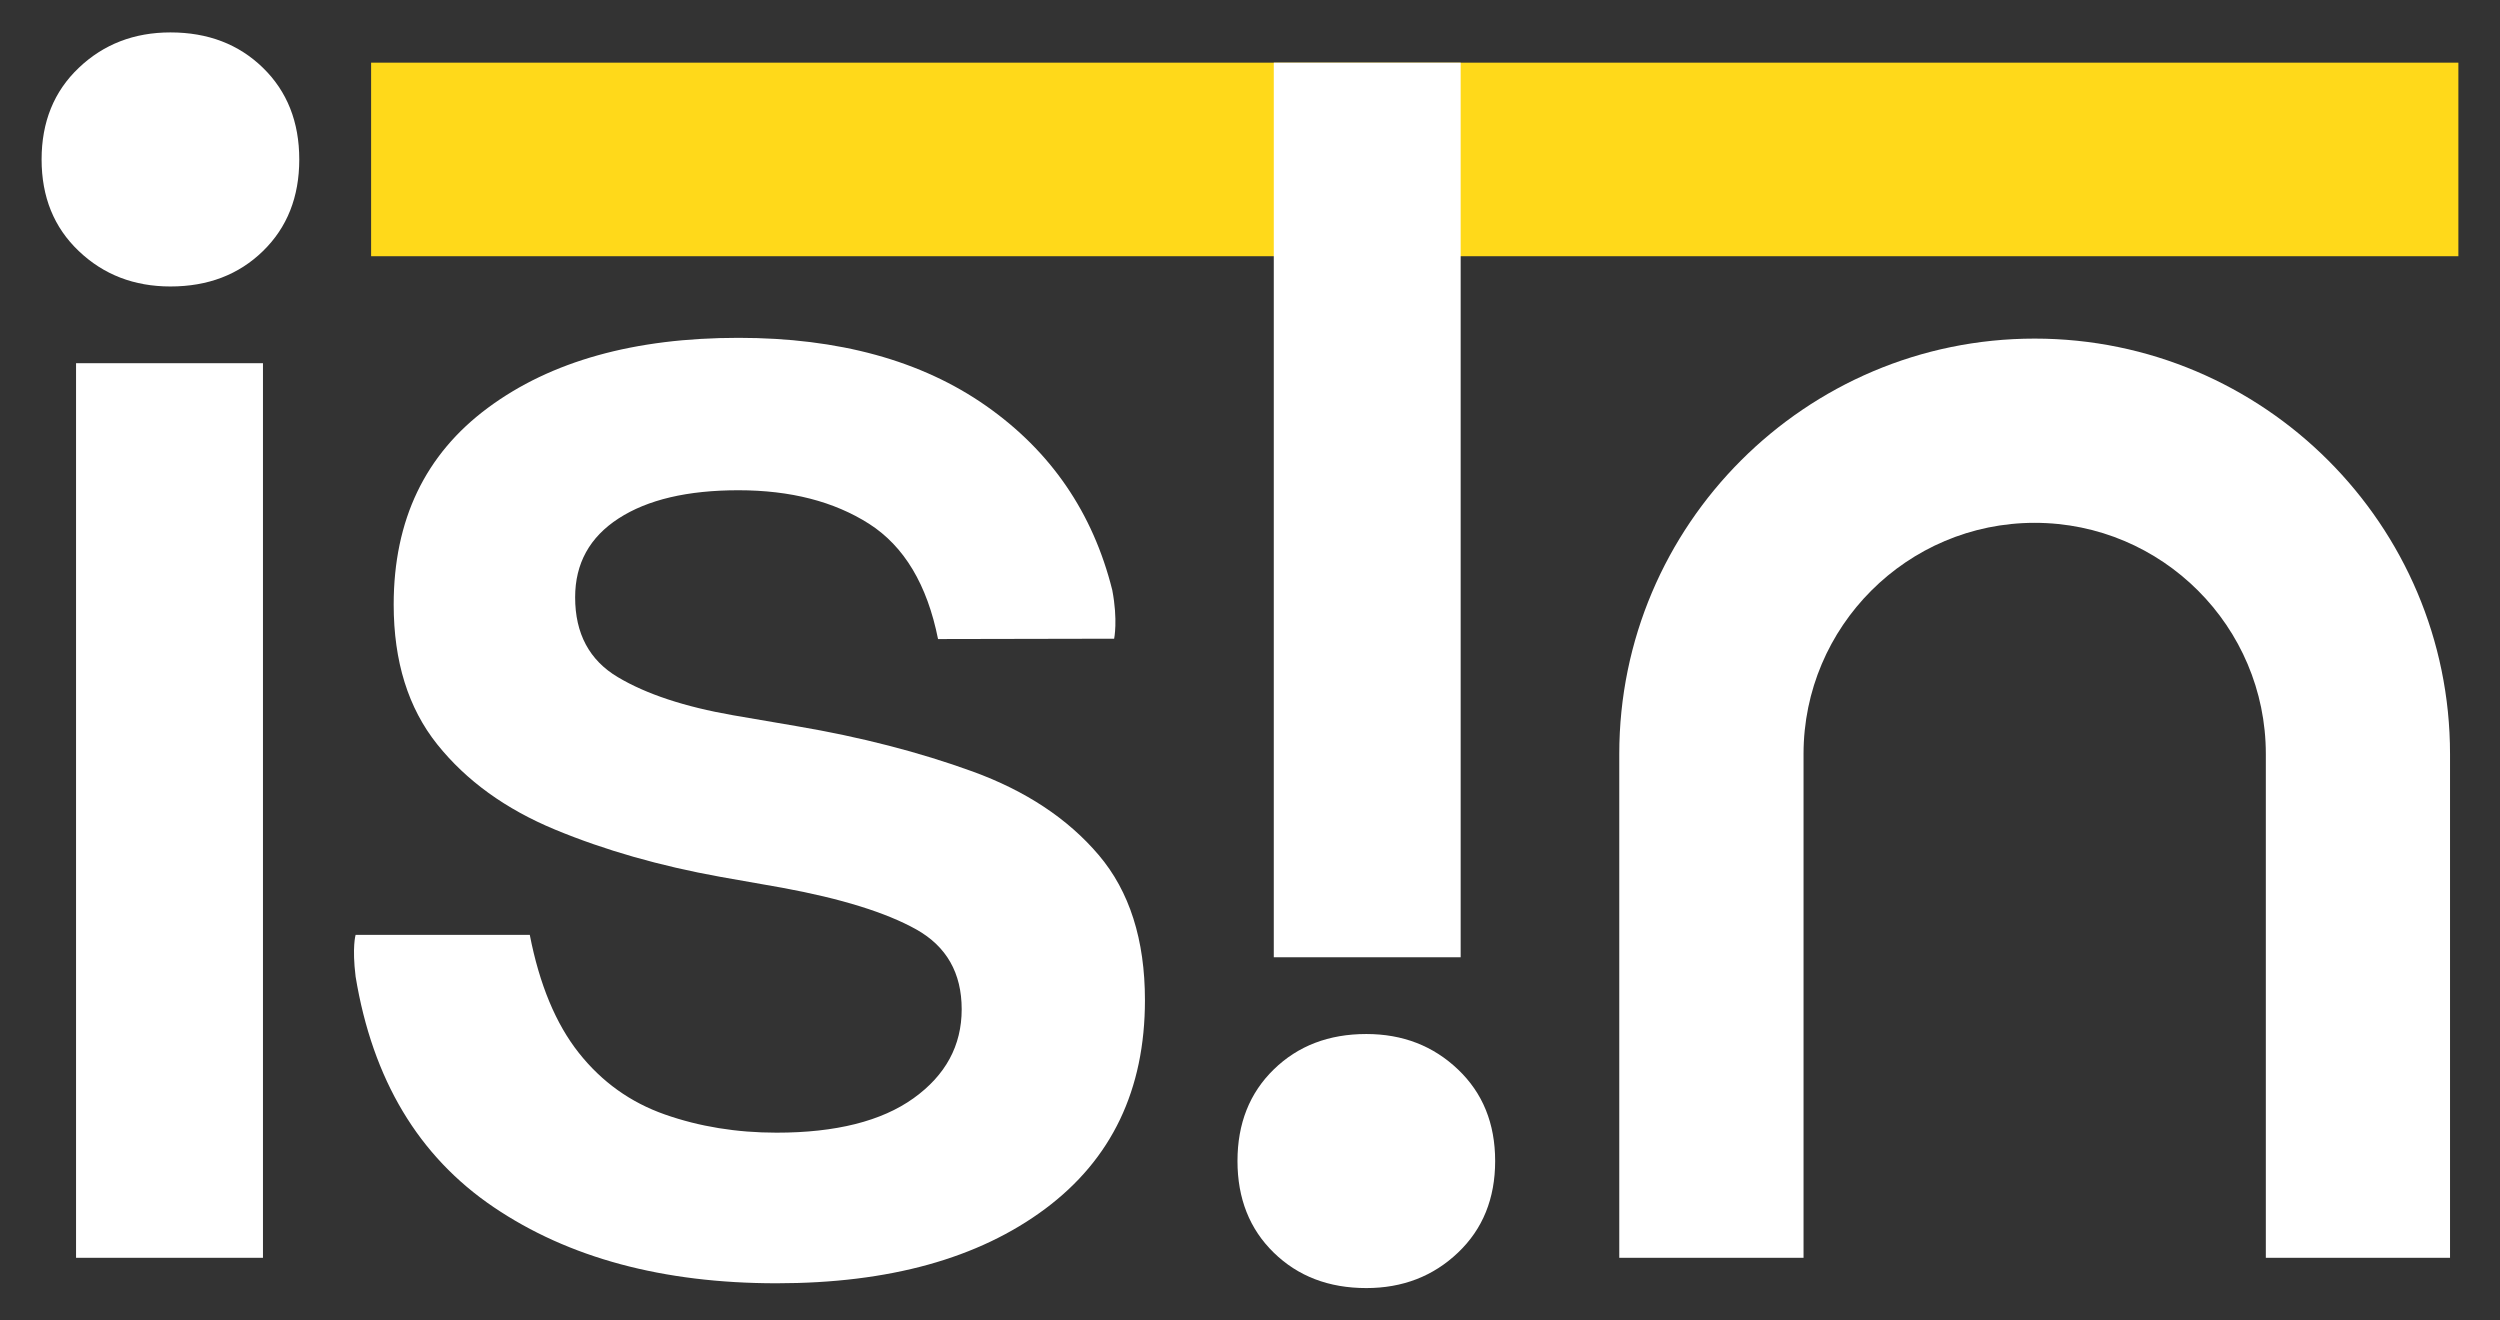
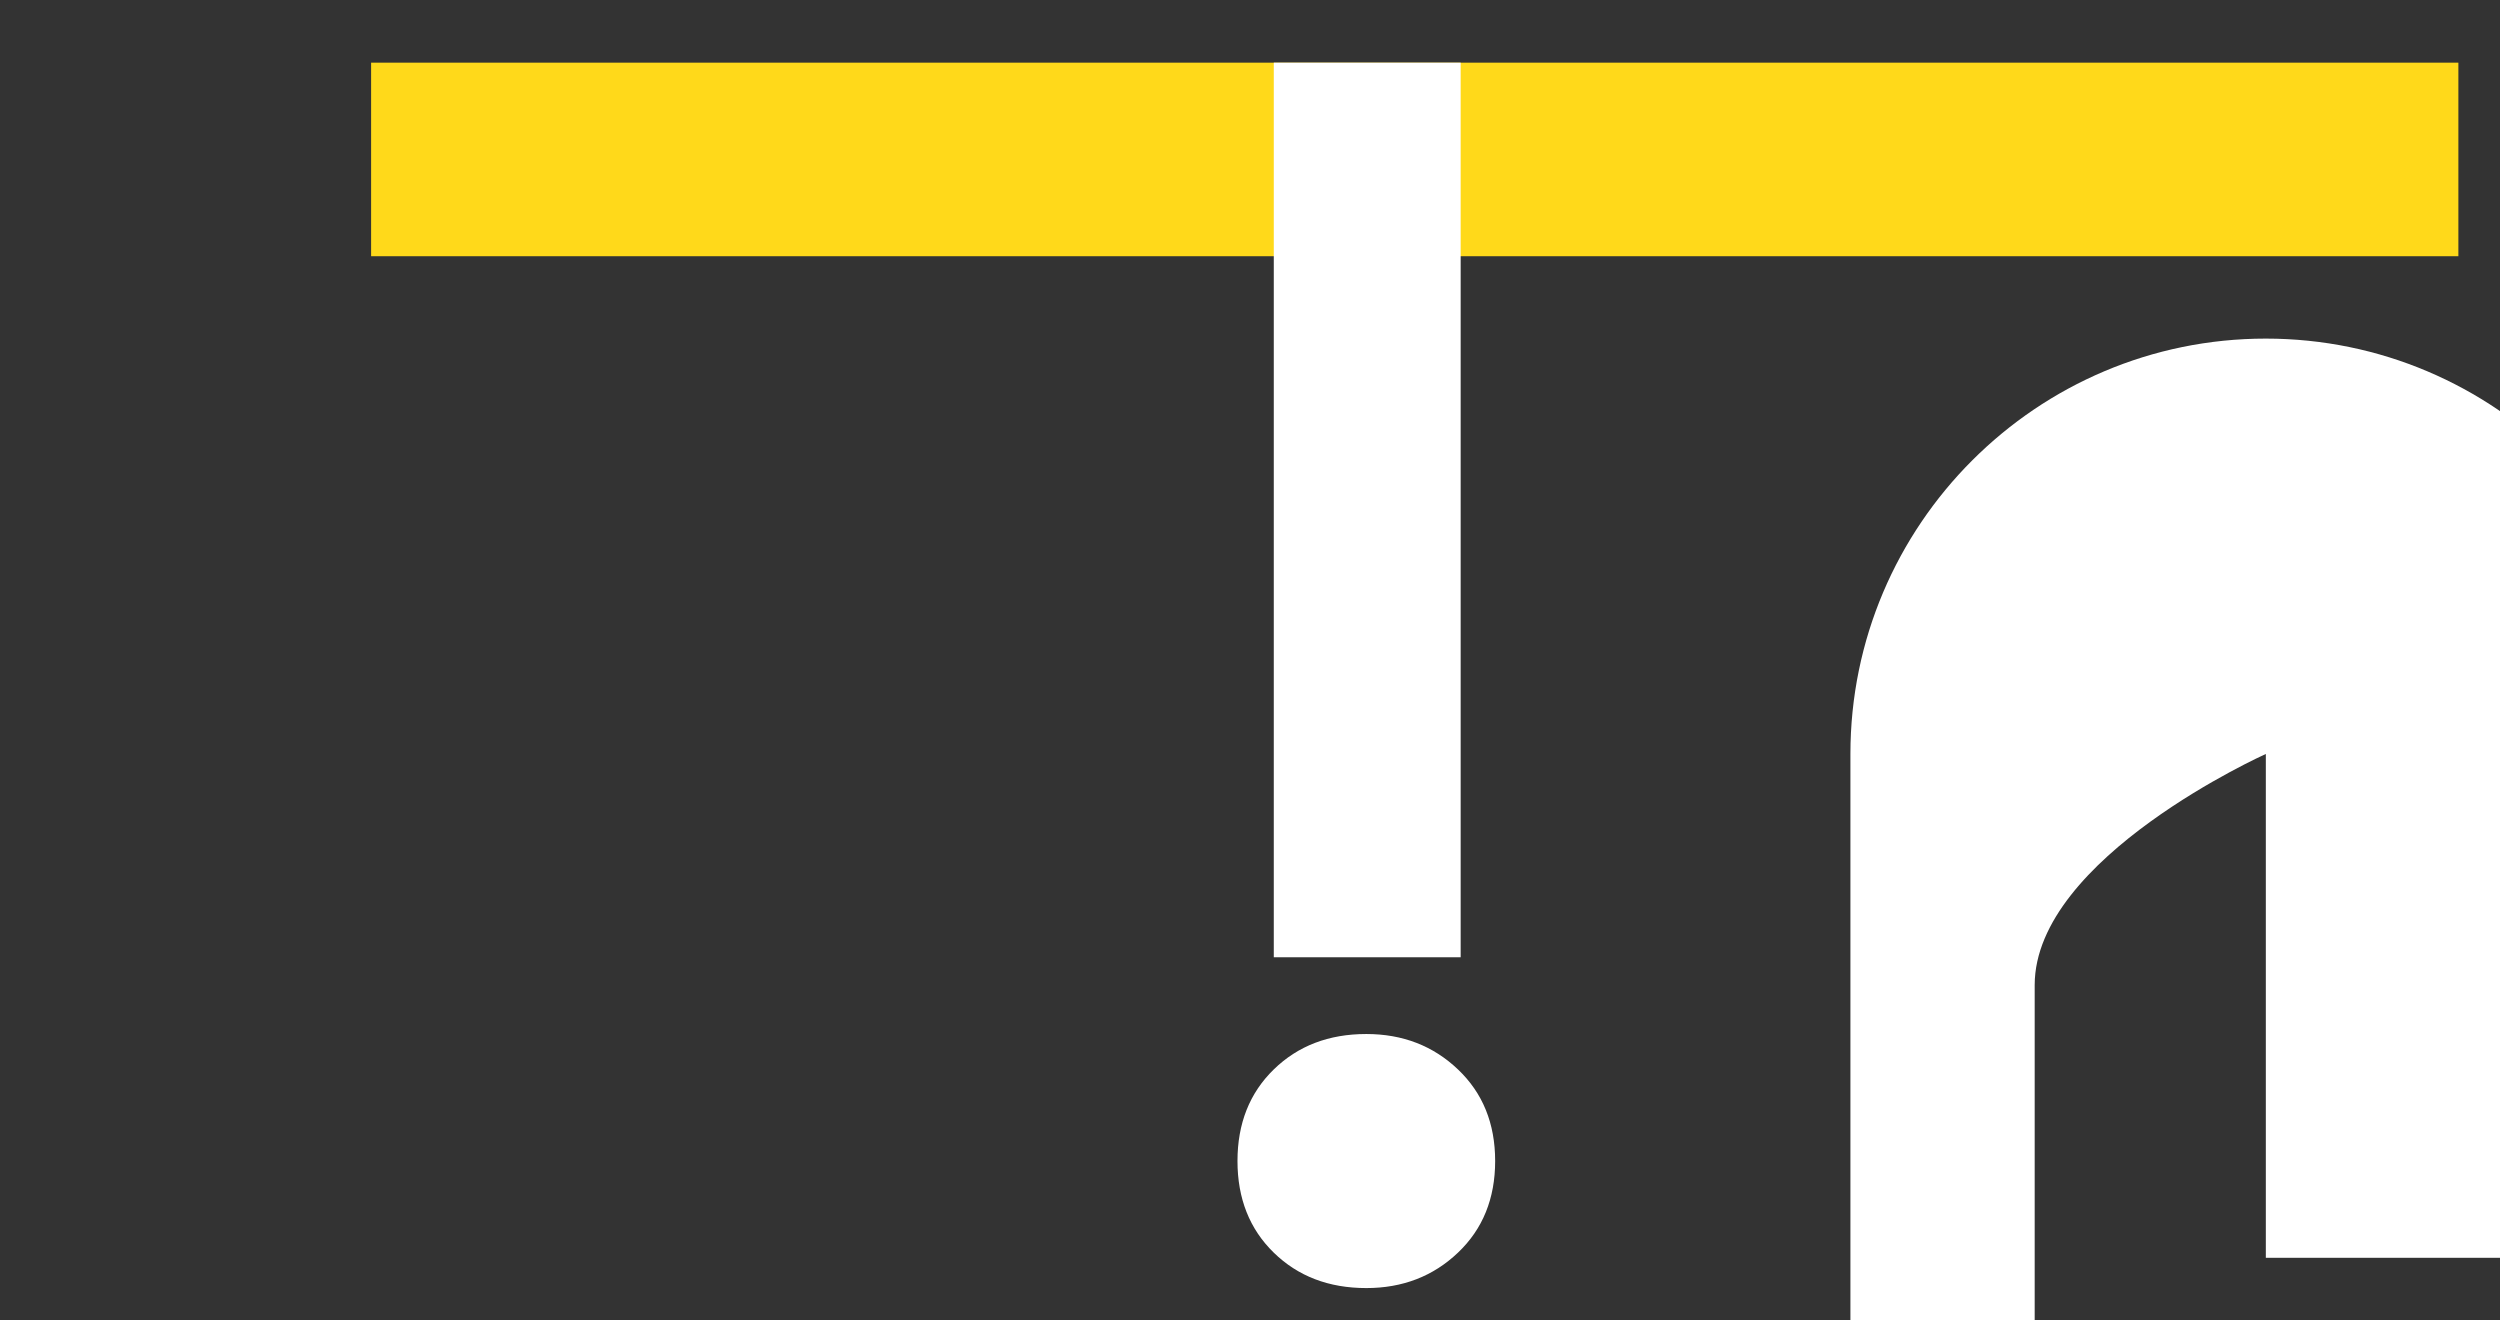
<svg xmlns="http://www.w3.org/2000/svg" version="1.1" id="Layer_1" x="0px" y="0px" viewBox="0 0 718.92 379.73" style="enable-background:new 0 0 718.92 379.73;" xml:space="preserve">
  <rect x="0" y="0" width="718.92" height="379.73" fill="#333333" stroke="none" />
  <style type="text/css">
	.st0{fill:#FFD91A;}
	.st1{fill:none;stroke:#000000;stroke-width:7.887;stroke-miterlimit:10;}
	.st2{fill:#FFFFFF;}
	.st3{fill:#FFFFFF;stroke:#000000;stroke-width:7.887;stroke-miterlimit:10;}
</style>
  <g>
    <g>
      <rect x="106.72" y="18.02" class="st0" width="600.23" height="55.66" />
    </g>
-     <path class="st2" d="M49.01,82.38c-10.43,0-19.23-3.39-26.35-10.18c-7.14-6.78-10.7-15.56-10.7-26.35   c0-10.77,3.56-19.57,10.7-26.35c7.12-6.78,15.92-10.18,26.35-10.18c10.78,0,19.65,3.39,26.61,10.18   c6.96,6.78,10.44,15.58,10.44,26.35c0,10.79-3.48,19.57-10.44,26.35C68.66,78.99,59.79,82.38,49.01,82.38z M21.87,361.71V104.45   h53.75v257.26H21.87z" />
    <g>
      <g>
-         <path class="st2" d="M704.57,361.71h-52.99V216.82c0-36.65-29.82-66.47-66.47-66.47s-66.47,29.82-66.47,66.47v144.89h-52.99     V216.82c0-65.87,53.59-119.45,119.45-119.45s119.45,53.59,119.45,119.45V361.71z" />
+         <path class="st2" d="M704.57,361.71h-52.99V216.82s-66.47,29.82-66.47,66.47v144.89h-52.99     V216.82c0-65.87,53.59-119.45,119.45-119.45s119.45,53.59,119.45,119.45V361.71z" />
      </g>
    </g>
    <g>
      <path class="st2" d="M392.91,297.35c10.43,0,19.23,3.39,26.35,10.18c7.14,6.78,10.7,15.56,10.7,26.35    c0,10.77-3.56,19.57-10.7,26.35c-7.12,6.78-15.92,10.18-26.35,10.18c-10.78,0-19.65-3.39-26.61-10.18    c-6.96-6.78-10.44-15.58-10.44-26.35c0-10.79,3.48-19.57,10.44-26.35C373.26,300.74,382.13,297.35,392.91,297.35z M420.04,18.02    v257.26H366.3V18.02H420.04z" />
    </g>
-     <path class="st2" d="M315.94,245.86c-8.87-10.44-20.96-18.44-36.27-24.01c-15.31-5.56-32.18-9.91-50.62-13.04l-18.26-3.13   c-13.92-2.43-24.97-6.09-33.13-10.96c-8.18-4.86-12.27-12.52-12.27-22.95c0-9.74,4.18-17.3,12.52-22.7   c8.35-5.4,19.83-8.09,34.44-8.09c14.95,0,27.48,3.22,37.57,9.65c10.08,6.45,16.7,17.48,19.83,33.14l50.64-0.1   c0,0,1.12-5.29-0.54-13.99c-5.57-22.26-17.66-39.91-36.27-52.96c-18.61-13.04-42.36-19.57-71.23-19.57   c-29.92,0-53.92,6.7-72.01,20.1c-18.09,13.39-27.13,32.27-27.13,56.62c0,16.35,4.18,29.74,12.52,40.18   c8.35,10.44,19.65,18.62,33.92,24.53c14.26,5.91,30.09,10.43,47.49,13.57l17.74,3.13c17.04,3.13,29.92,7.14,38.62,12   c8.69,4.88,13.05,12.52,13.05,22.96c0,10.44-4.62,18.96-13.83,25.57c-9.22,6.61-22.36,9.91-39.4,9.91   c-11.48,0-22.18-1.74-32.09-5.22c-9.92-3.47-18.18-9.39-24.79-17.74c-6.61-8.35-11.31-19.65-14.09-33.92h-50.09c0,0-1.05,3.49,0,12   c4.87,29.57,18.08,51.66,39.66,66.27c21.57,14.61,48.7,21.92,81.4,21.92c32.35,0,58.09-7.14,77.23-21.4   c19.13-14.26,28.7-34.25,28.7-60.01C329.25,270.22,324.81,256.3,315.94,245.86z" />
  </g>
</svg>